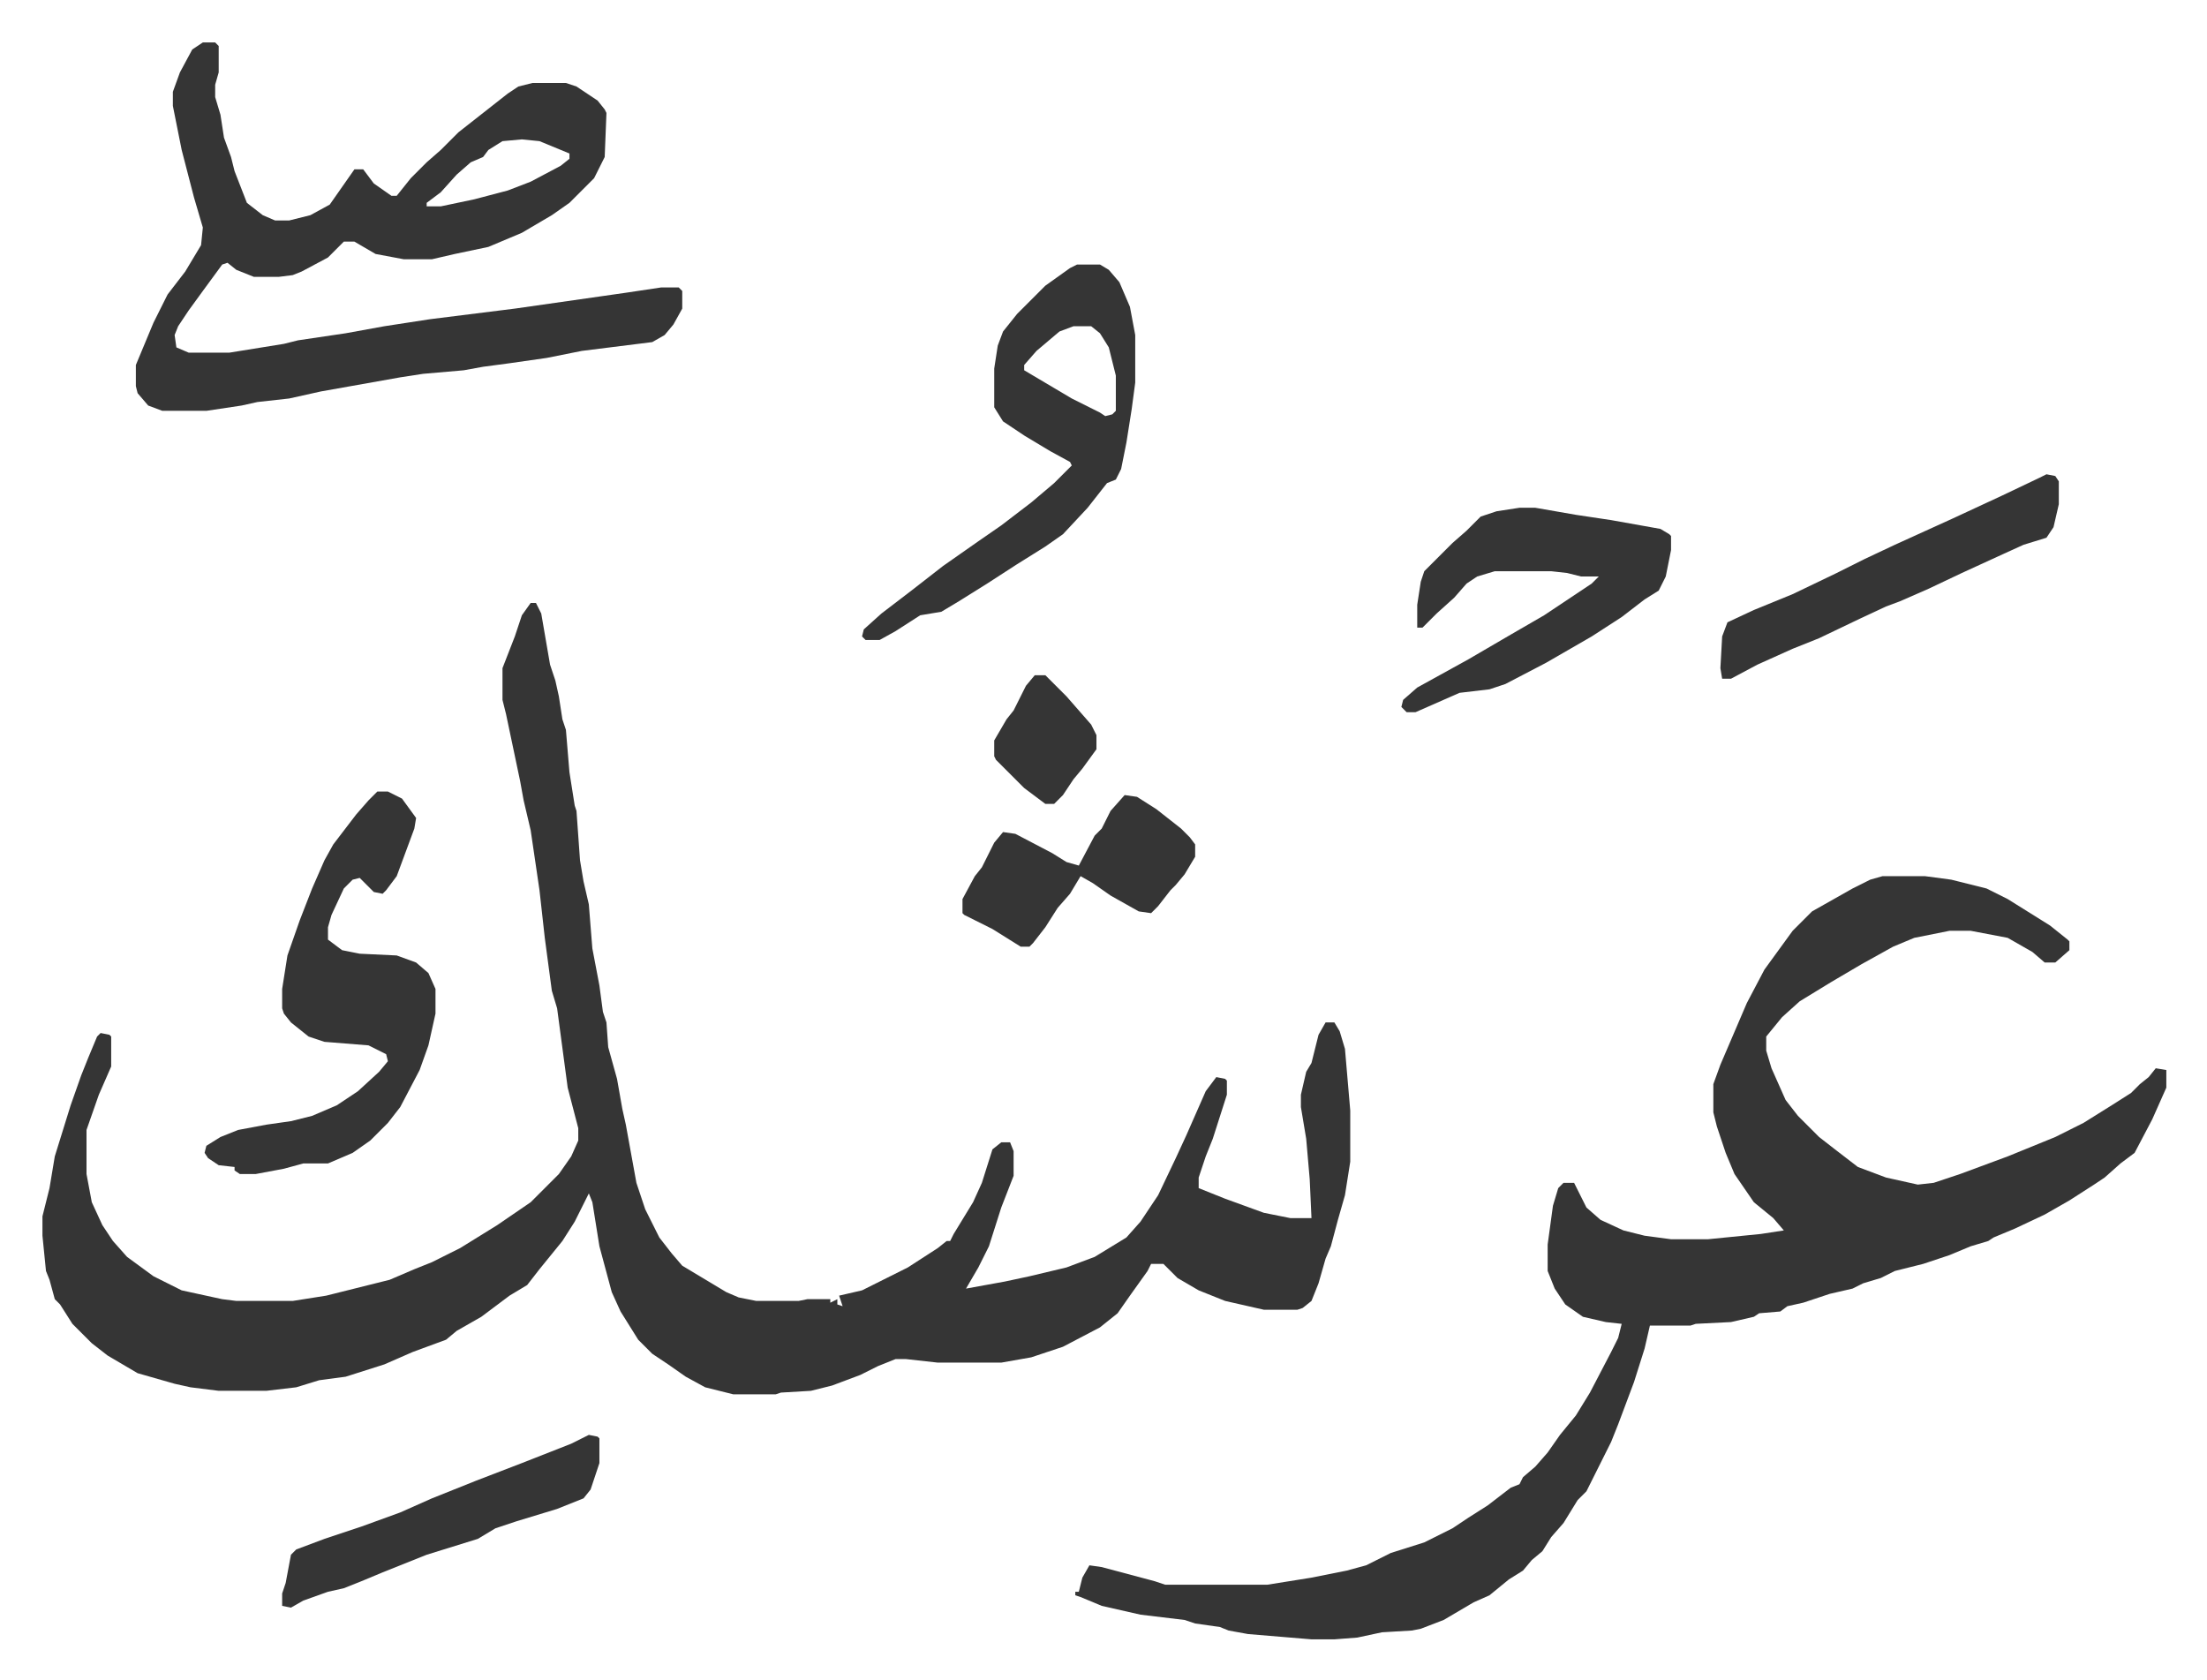
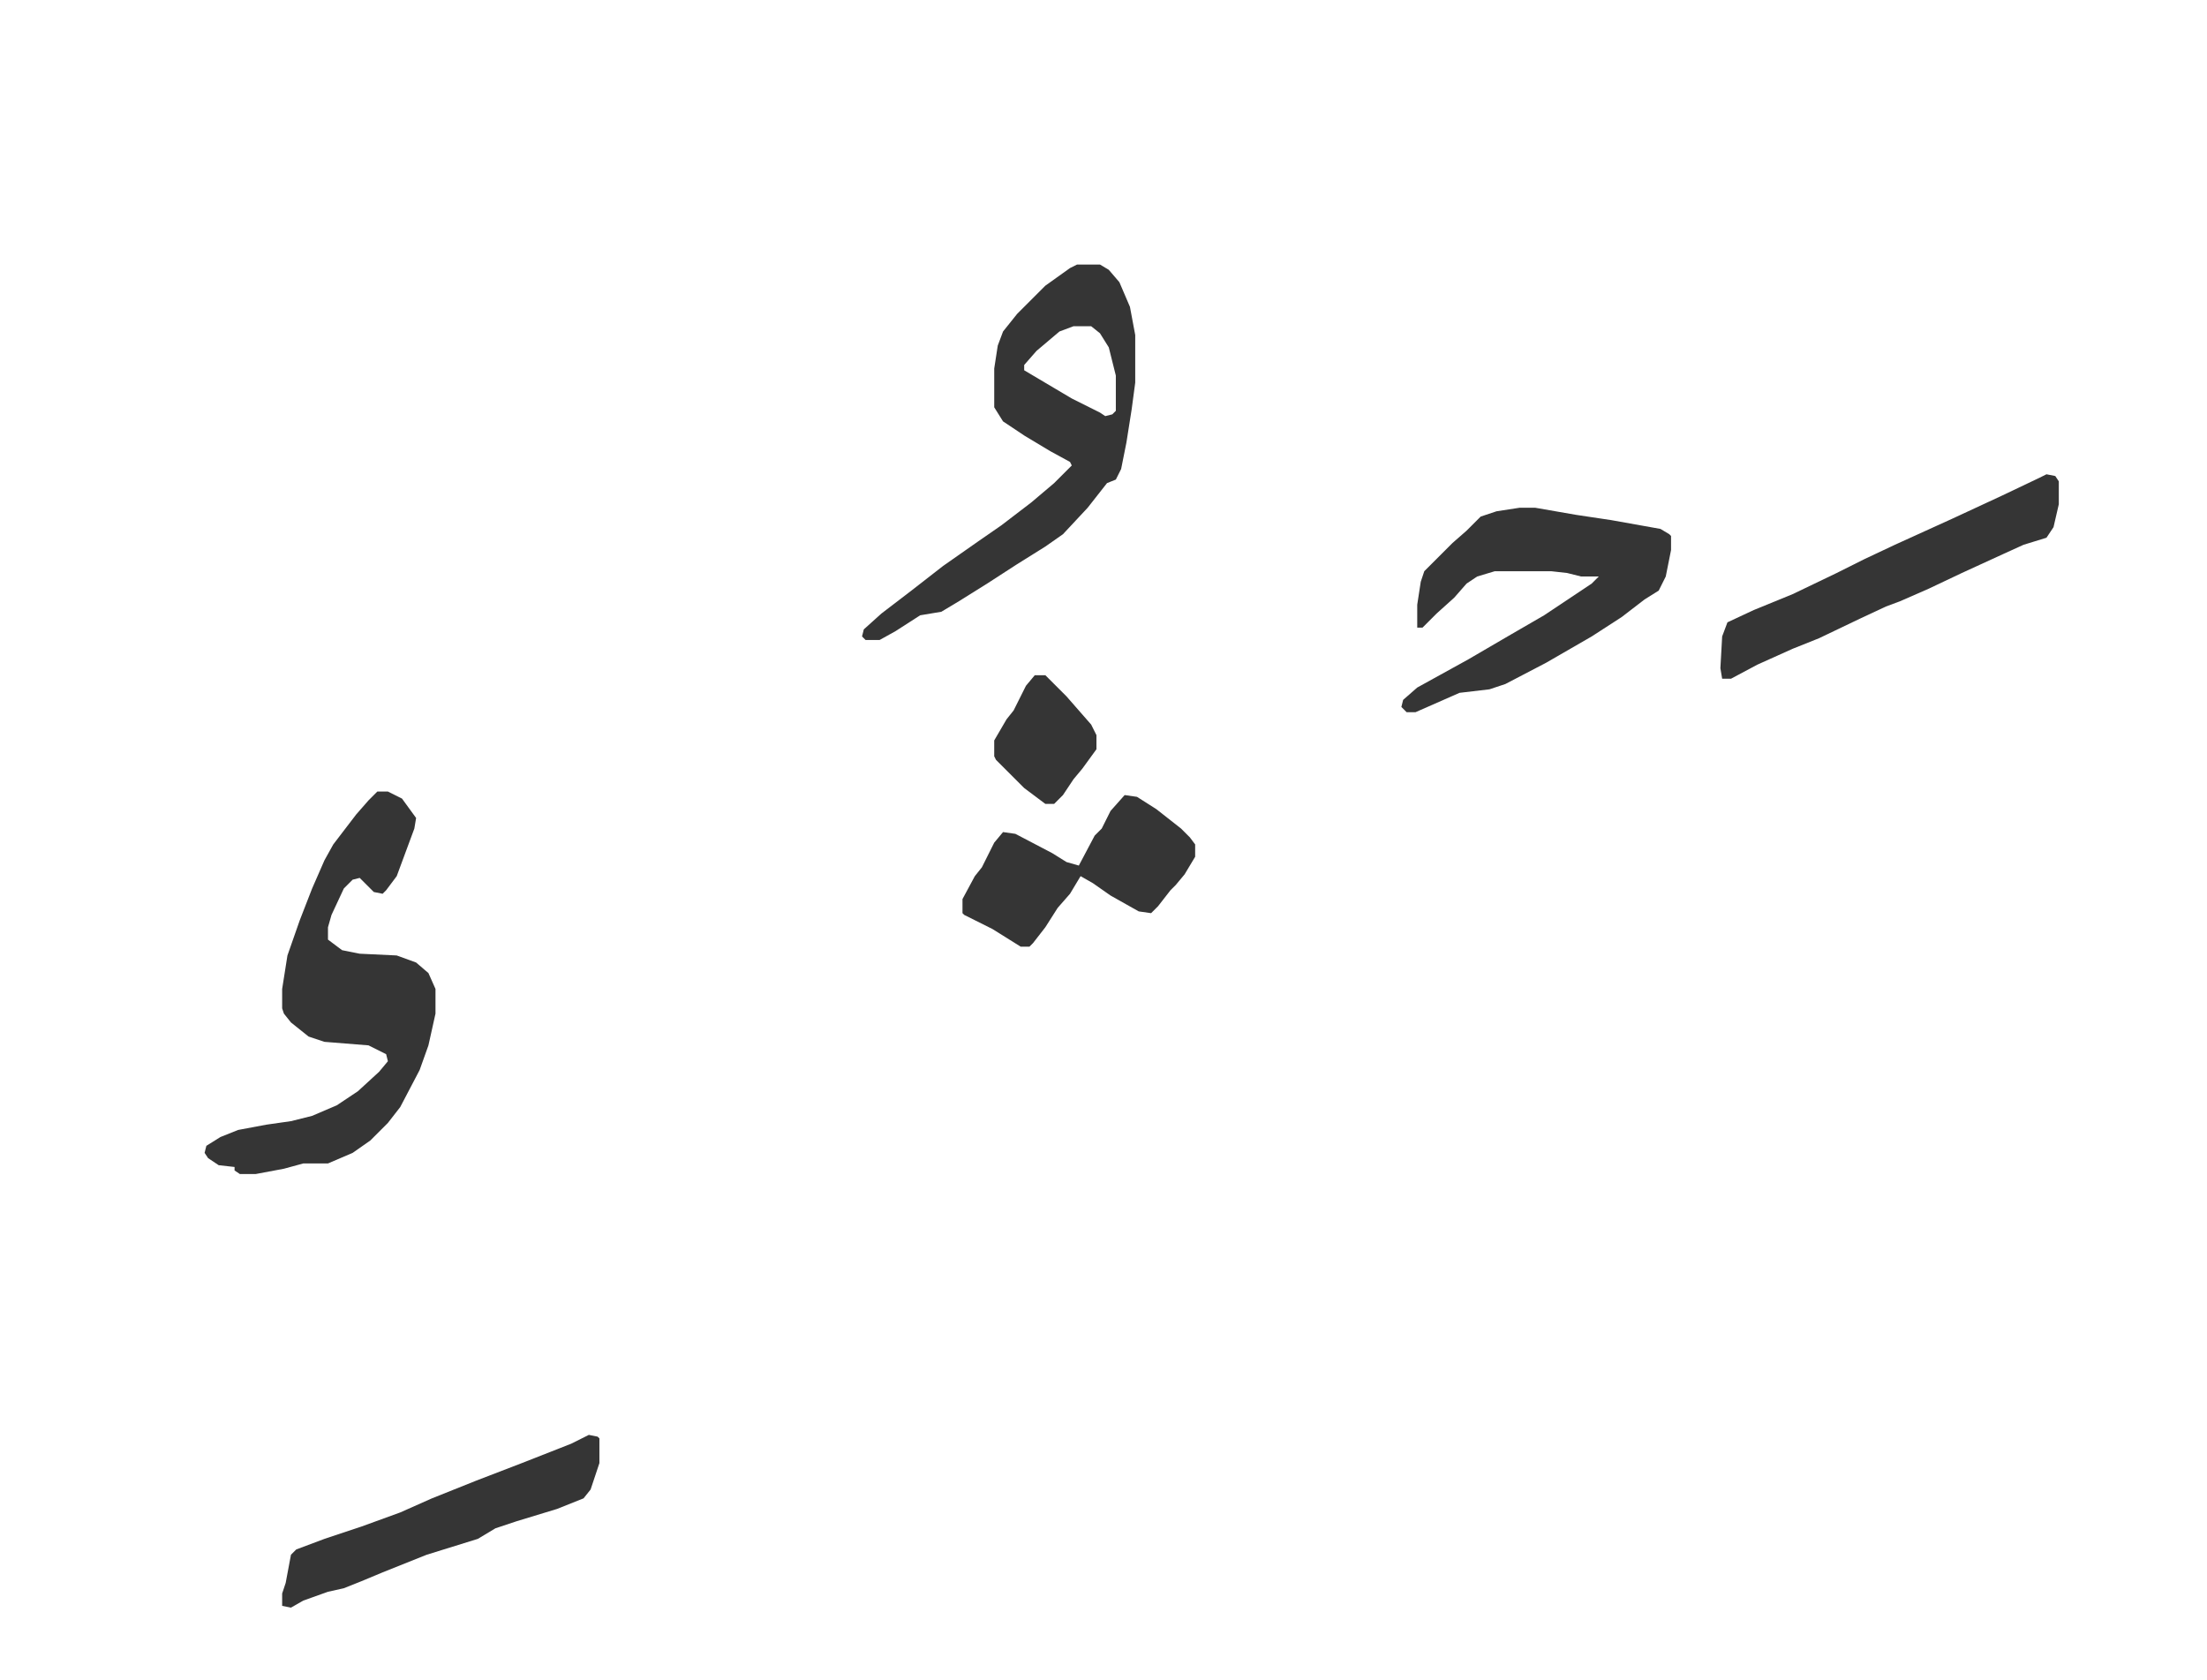
<svg xmlns="http://www.w3.org/2000/svg" role="img" viewBox="-24.08 185.92 1252.16 953.16">
-   <path fill="#353535" id="rule_normal" d="M277 528h3l3 6 5 29 3 9 2 9 2 13 2 6 2 24 3 19 1 3 2 28 2 12 3 13 2 25 4 21 2 15 2 6 1 14 5 18 3 17 2 9 6 33 5 15 8 16 7 9 6 7 25 15 7 3 10 2h24l5-1h13v2l4-2v3l3 1-2-6 13-3 10-5 16-8 17-11 5-4h2l2-4 11-18 5-11 6-19 5-4h5l2 5v14l-7 18-7 22-6 12-7 12 22-4 14-3 21-5 16-6 18-11 8-9 10-15 10-21 6-13 11-25 6-8 5 1 1 1v8l-8 25-4 10-4 12v6l15 6 22 8 15 3h12l-1-22-2-23-3-18v-7l3-13 3-5 4-16 4-7h5l3 5 3 10 3 35v29l-3 19-4 14-4 15-3 7-4 14-4 10-5 4-3 1h-19l-22-5-15-6-12-7-5-5-3-3h-7l-2 4-10 14-7 10-10 8-21 11-18 6-17 3h-36l-18-2h-6l-10 4-10 5-16 6-12 3-17 1-3 1h-24l-16-4-11-6-10-7-9-6-8-8-10-16-5-11-7-26-4-25-2-5-8 16-7 11-13 16-7 9-10 6-16 12-14 8-6 5-19 7-16 7-22 7-15 2-13 4-17 2h-27l-16-2-9-2-21-6-17-10-9-7-11-11-7-11-3-3-3-11-2-5-2-20v-11l4-16 3-18 9-29 6-17 4-10 5-12 2-2 5 1 1 1v17l-7 16-7 20v25l3 16 6 13 6 9 8 9 15 11 16 8 23 5 8 1h32l19-3 36-9 14-6 10-4 16-8 21-13 19-13 16-16 7-10 4-9v-7l-6-23-4-30-2-15-3-10-4-30-3-27-5-34-4-17-2-11-4-19-4-19-2-8v-18l7-18 4-12zm767 155h24l15 2 20 5 12 6 24 15 10 8 1 1v5l-8 7h-6l-7-6-14-8-21-4h-12l-20 4-12 5-18 10-17 10-18 11-10 9-9 11v8l3 10 8 18 7 9 12 12 9 7 13 10 16 6 18 4 9-1 15-5 27-10 27-11 16-8 16-10 11-7 5-5 5-4 4-5 6 1v10l-8 18-10 19-8 6-9 8-6 4-14 9-14 8-17 8-12 5-3 2-10 3-12 5-15 5-16 4-8 4-10 3-6 3-13 3-9 3-6 2-9 2-4 3-12 1-3 2-13 3-20 1-3 1h-23l-3 13-6 19-9 24-4 10-7 14-4 8-3 6-5 5-8 13-7 8-5 8-6 5-5 6-8 5-11 9-9 4-17 10-13 5-5 1-17 1-14 3-13 1h-13l-36-3-11-2-5-2-14-2-6-2-25-3-22-5-12-5-3-1v-2h2l2-8 4-7 7 1 30 8 6 2h58l25-4 20-4 11-3 14-7 19-6 16-8 9-6 11-7 13-10 5-2 2-4 7-6 7-8 7-10 9-11 8-13 12-23 4-8 2-8-9-1-13-3-10-7-6-9-4-10v-15l3-22 3-10 3-3h6l7 14 8 7 13 6 12 3 15 2h21l30-3 13-2-6-7-11-9-11-16-5-12-5-15-2-8v-16l4-11 15-35 10-19 8-11 8-11 11-11 23-13 10-5zM91 210h7l2 2v15l-2 7v7l3 10 2 13 4 11 2 8 7 18 9 7 7 3h8l12-3 11-6 7-10 7-10h5l6 8 10 7h3l8-10 9-9 8-7 10-10 14-11 14-11 6-4 8-2h19l6 2 12 8 4 5 1 2-1 25-6 12-14 14-10 7-17 10-19 8-19 4-13 3h-16l-16-3-12-7h-6l-9 9-15 8-5 2-8 1h-14l-10-4-5-4-3 1-11 15-8 11-6 9-2 5 1 7 7 3h23l31-5 8-2 27-4 22-4 26-4 48-6 49-7 14-2 20-3h10l2 2v10l-5 9-5 6-7 4-40 5-20 4-21 3-15 2-11 2-23 2-13 2-45 8-18 4-18 2-9 2-20 3H68l-8-3-6-7-1-4v-12l10-24 8-16 10-13 9-15 1-10-5-17-7-27-5-25v-8l4-11 7-13zm181 55l-11 1-8 5-3 4-7 3-8 7-9 10-8 6v2h8l19-4 19-5 13-5 17-9 5-4v-3l-17-7z" />
  <path fill="#353535" id="rule_normal" d="M190 635h6l8 4 8 11-1 6-10 27-6 8-2 2-5-1-5-5-3-3-4 1-5 5-7 15-2 7v7l8 6 10 2 21 1 11 4 7 6 4 9v14l-4 18-5 14-11 21-7 9-10 10-10 7-14 6h-14l-11 3-16 3h-9l-3-2v-2l-9-1-6-4-2-3 1-4 8-5 10-4 16-3 14-2 12-3 14-6 12-8 12-11 5-6-1-4-10-5-25-2-9-3-10-8-4-5-1-3v-11l3-19 7-20 7-18 7-16 5-9 13-17 7-8zm397-299h13l5 3 6 7 6 14 3 16v27l-2 15-3 19-3 15-3 6-5 2-11 14-14 15-10 7-16 10-17 11-16 10-10 6-12 2-14 9-9 5h-8l-2-2 1-4 10-9 17-13 18-14 20-14 13-9 17-13 13-11 10-10-1-2-11-6-15-9-12-8-5-8v-22l2-13 3-8 8-10 16-16 14-10zm-2 35l-8 3-13 11-7 8v3l27 16 16 8 3 2 4-1 2-2v-20l-4-16-5-8-5-4zm253 103h9l23 4 20 3 28 5 5 3 1 1v8l-3 15-4 8-8 5-13 10-17 11-26 15-23 12-9 3-17 2-25 11h-5l-3-3 1-4 8-7 29-16 24-14 19-11 27-18 4-4h-10l-8-2-9-1h-32l-10 3-6 4-7 8-10 9-8 8h-3v-13l2-13 2-6 16-16 8-7 8-8 9-3zm299-19l5 1 2 3v13l-3 13-4 6-13 4-11 5-24 11-19 9-16 7-8 3-15 7-23 11-15 6-20 9-15 8h-5l-1-6 1-18 3-8 15-7 22-9 25-12 16-8 17-8 33-15 28-13 21-10zm-827 545l5 1 1 1v14l-5 15-4 5-15 6-23 7-12 4-10 6-29 9-15 6-10 4-12 5-10 4-9 2-14 5-7 4-5-1v-7l2-6 3-16 3-3 16-6 21-7 22-8 18-8 25-10 26-10 28-11zm304-363l7 1 11 7 14 11 5 5 3 4v7l-6 10-5 6-3 3-7 9-4 4-7-1-16-9-10-7-7-4-6 10-7 8-7 11-7 9-2 2h-5l-16-10-16-8-1-1v-8l7-13 4-5 7-14 5-6 7 1 21 11 8 5 7 2 9-17 4-4 5-10zm-51-68h6l12 12 7 8 7 8 3 6v8l-8 11-5 6-6 9-5 5h-5l-12-9-16-16-1-2v-9l7-12 4-5 7-14z" />
</svg>